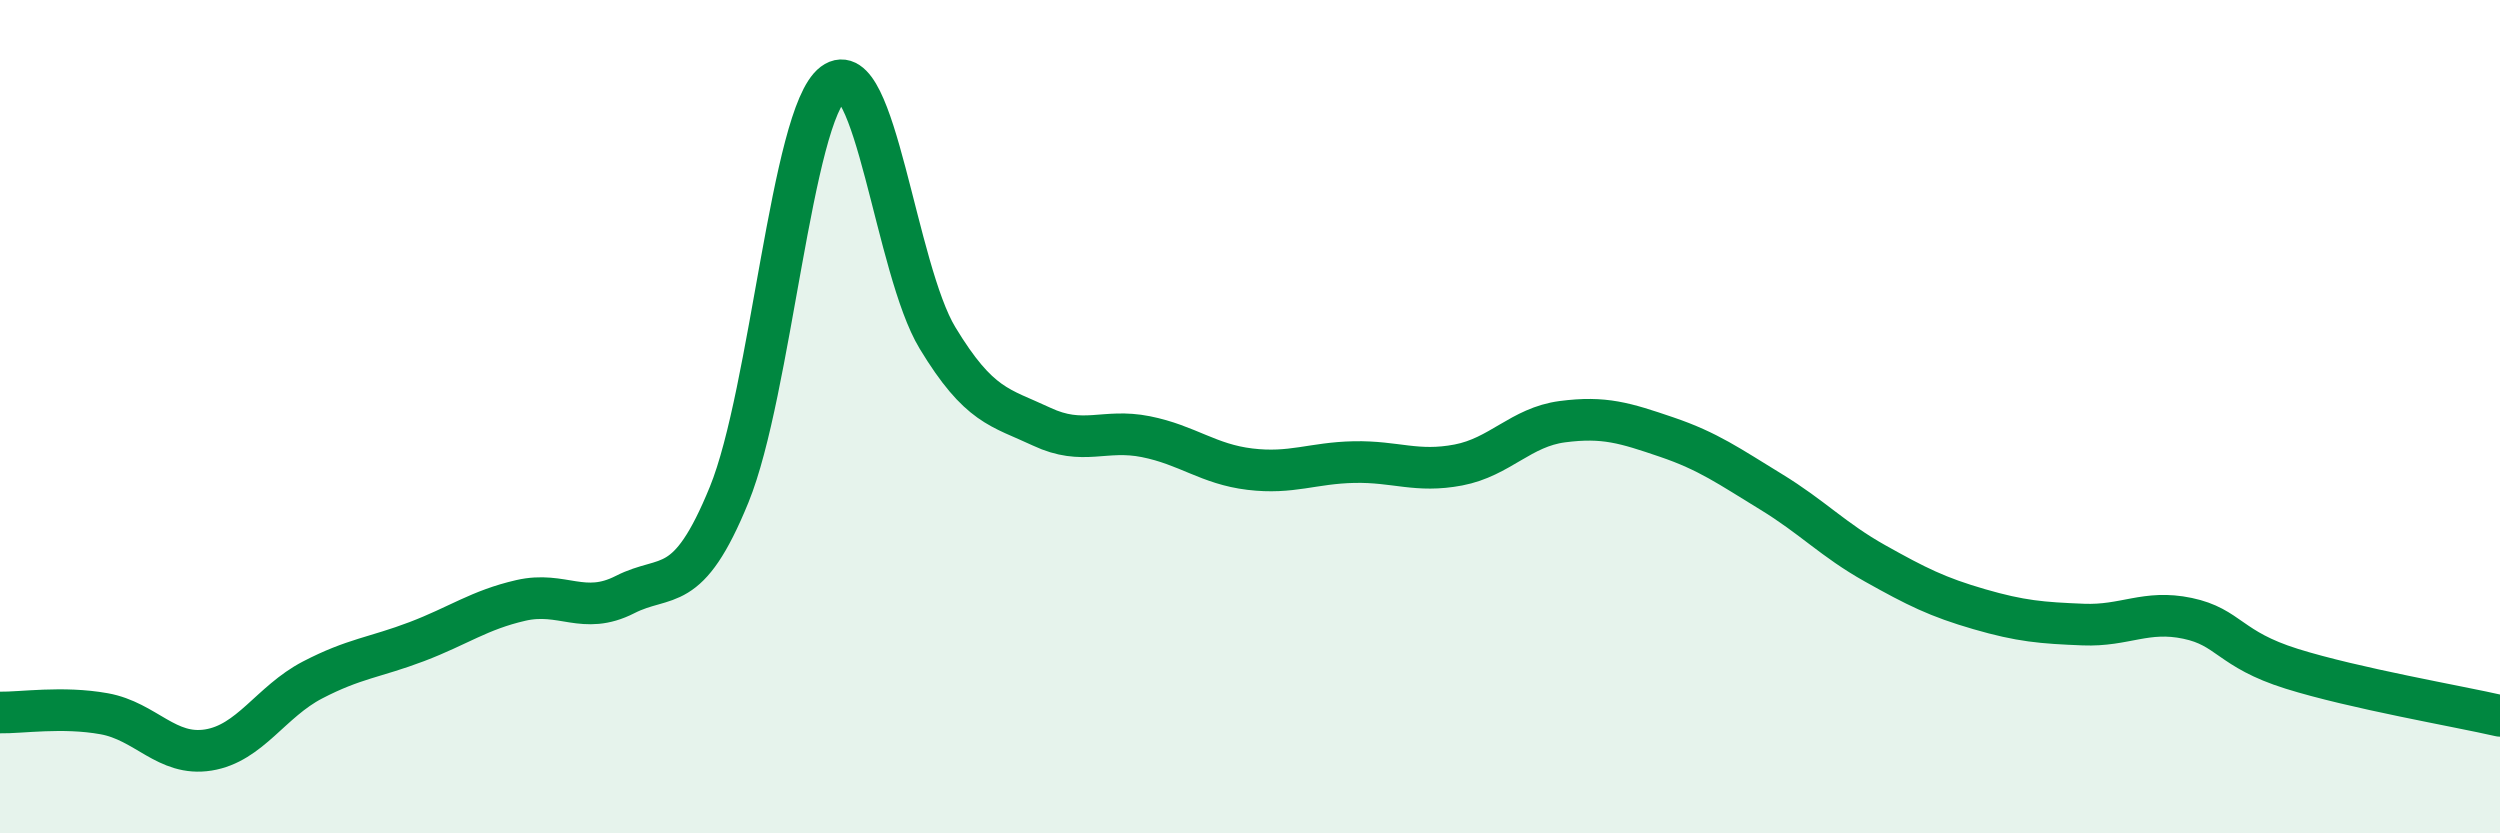
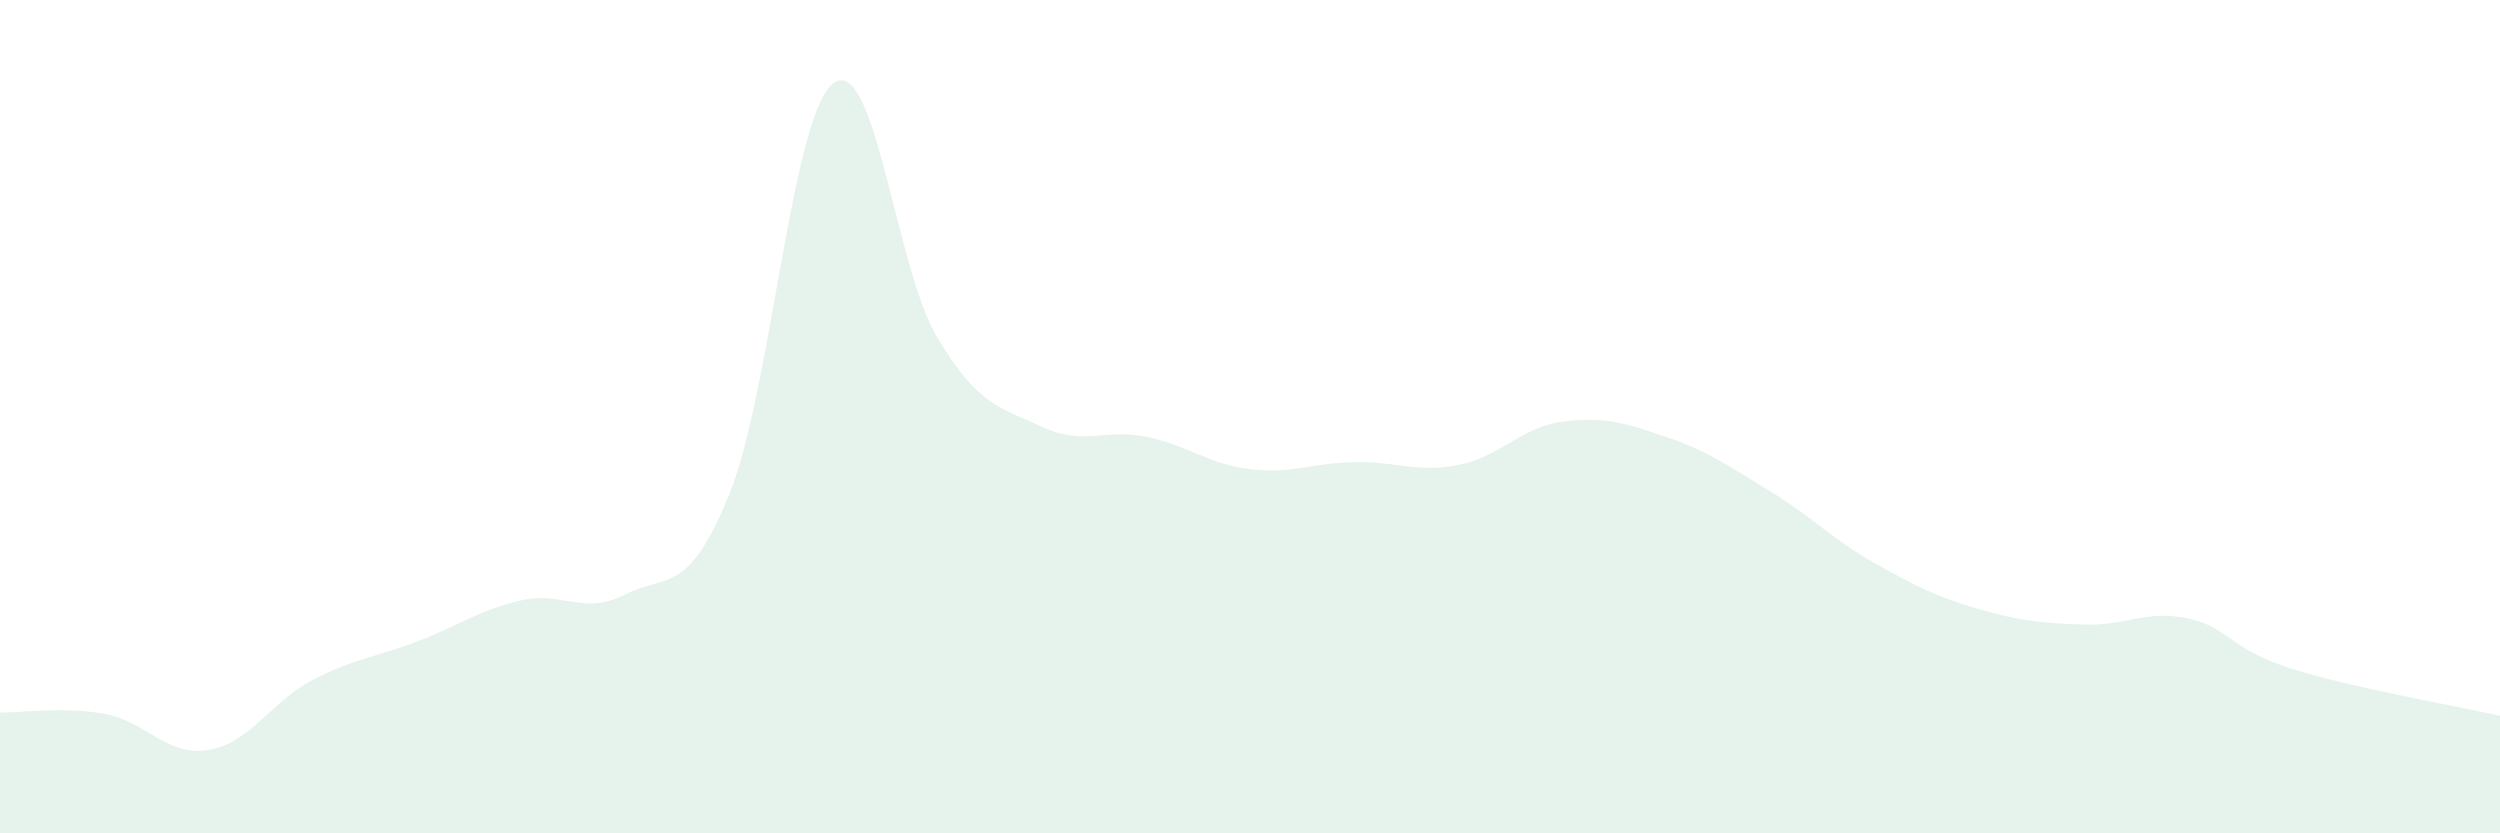
<svg xmlns="http://www.w3.org/2000/svg" width="60" height="20" viewBox="0 0 60 20">
  <path d="M 0,17.1 C 0.5,17.11 1.5,16.95 2.5,17.13 C 3.5,17.31 4,18.16 5,18 C 6,17.84 6.5,16.84 7.5,16.32 C 8.5,15.8 9,15.78 10,15.4 C 11,15.02 11.5,14.64 12.5,14.41 C 13.5,14.18 14,14.78 15,14.27 C 16,13.76 16.5,14.32 17.5,11.87 C 18.5,9.42 19,2.75 20,2 C 21,1.25 21.5,6.46 22.5,8.11 C 23.5,9.76 24,9.77 25,10.24 C 26,10.71 26.5,10.28 27.5,10.48 C 28.5,10.68 29,11.14 30,11.26 C 31,11.38 31.5,11.11 32.5,11.09 C 33.5,11.07 34,11.35 35,11.16 C 36,10.97 36.5,10.25 37.5,10.12 C 38.5,9.99 39,10.15 40,10.49 C 41,10.83 41.5,11.19 42.5,11.8 C 43.5,12.41 44,12.96 45,13.52 C 46,14.08 46.5,14.33 47.5,14.62 C 48.5,14.91 49,14.95 50,14.99 C 51,15.03 51.5,14.63 52.5,14.84 C 53.5,15.05 53.5,15.58 55,16.05 C 56.5,16.52 59,16.95 60,17.18L60 20L0 20Z" fill="#008740" opacity="0.1" stroke-linecap="round" stroke-linejoin="round" />
-   <path d="M 0,17.1 C 0.5,17.11 1.5,16.95 2.5,17.13 C 3.5,17.31 4,18.16 5,18 C 6,17.84 6.5,16.84 7.5,16.32 C 8.5,15.8 9,15.78 10,15.4 C 11,15.02 11.5,14.64 12.5,14.41 C 13.5,14.18 14,14.78 15,14.27 C 16,13.76 16.5,14.32 17.5,11.87 C 18.5,9.42 19,2.75 20,2 C 21,1.25 21.5,6.46 22.5,8.11 C 23.5,9.76 24,9.77 25,10.24 C 26,10.71 26.5,10.28 27.5,10.48 C 28.5,10.68 29,11.14 30,11.26 C 31,11.38 31.5,11.11 32.5,11.09 C 33.5,11.07 34,11.35 35,11.16 C 36,10.97 36.5,10.25 37.5,10.12 C 38.5,9.99 39,10.15 40,10.49 C 41,10.83 41.5,11.19 42.5,11.8 C 43.5,12.41 44,12.96 45,13.52 C 46,14.08 46.5,14.33 47.5,14.62 C 48.5,14.91 49,14.95 50,14.99 C 51,15.03 51.5,14.63 52.5,14.84 C 53.5,15.05 53.5,15.58 55,16.05 C 56.5,16.52 59,16.95 60,17.18" stroke="#008740" stroke-width="1" fill="none" stroke-linecap="round" stroke-linejoin="round" />
</svg>